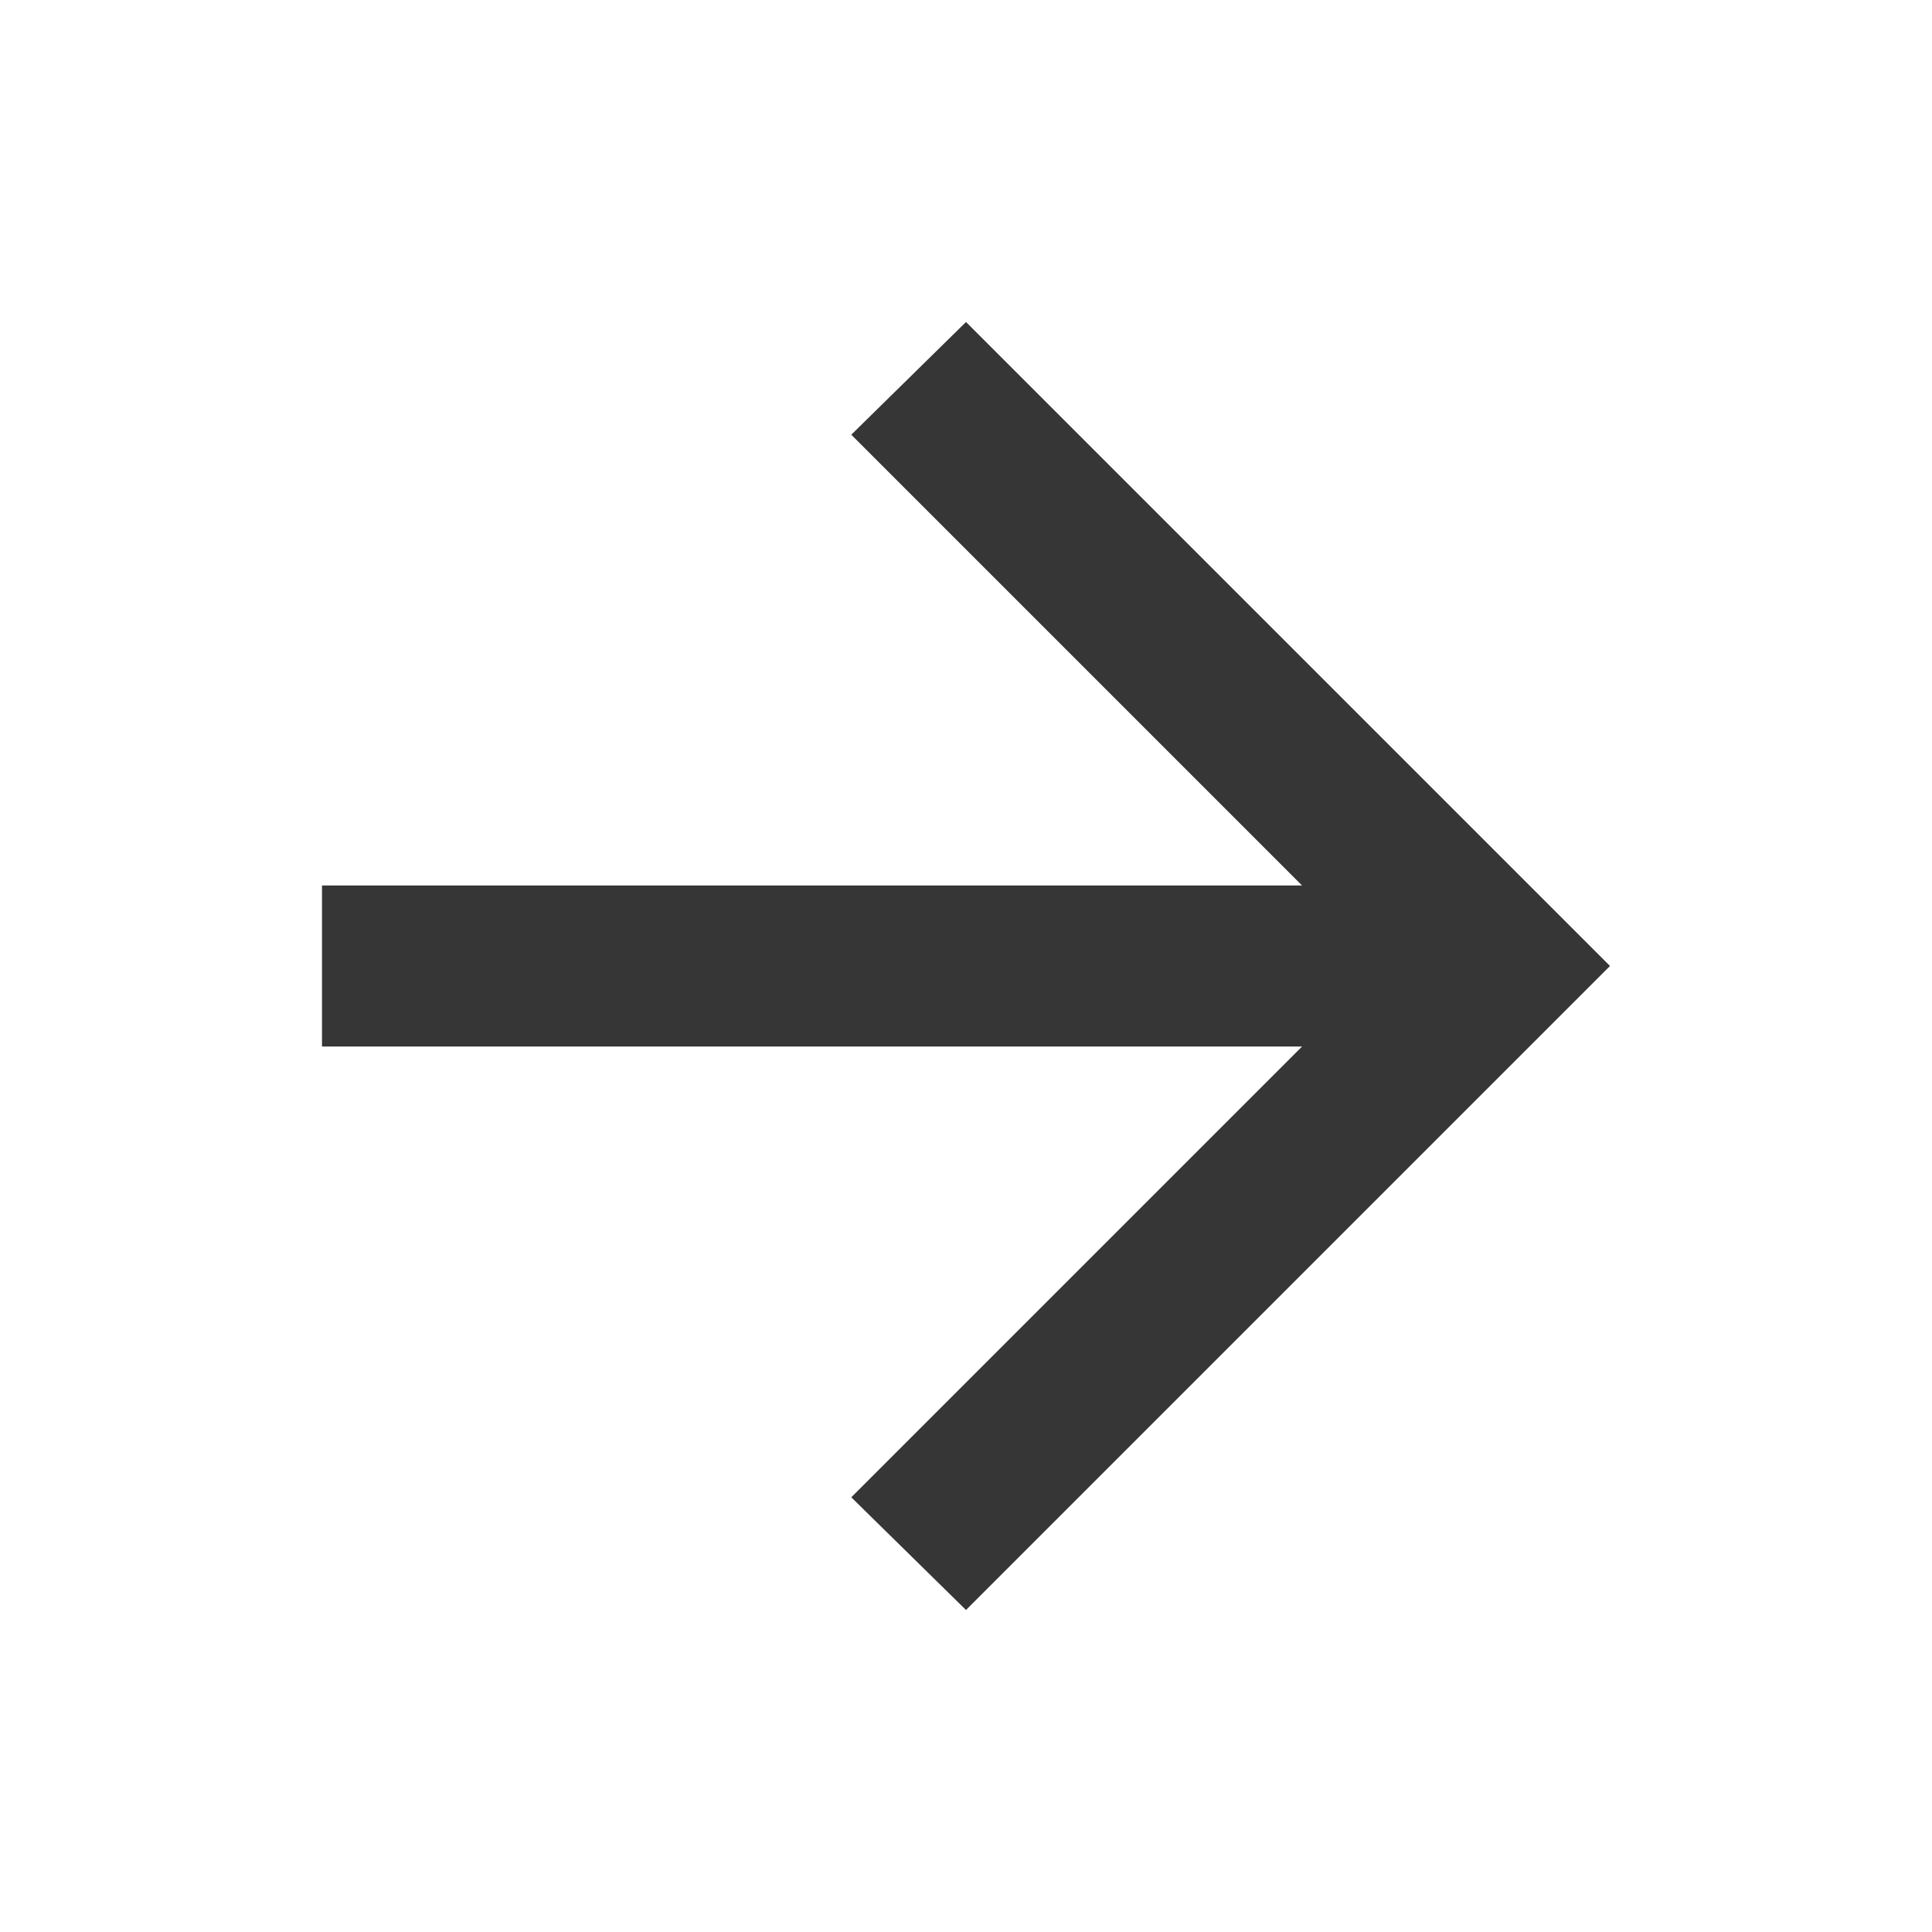
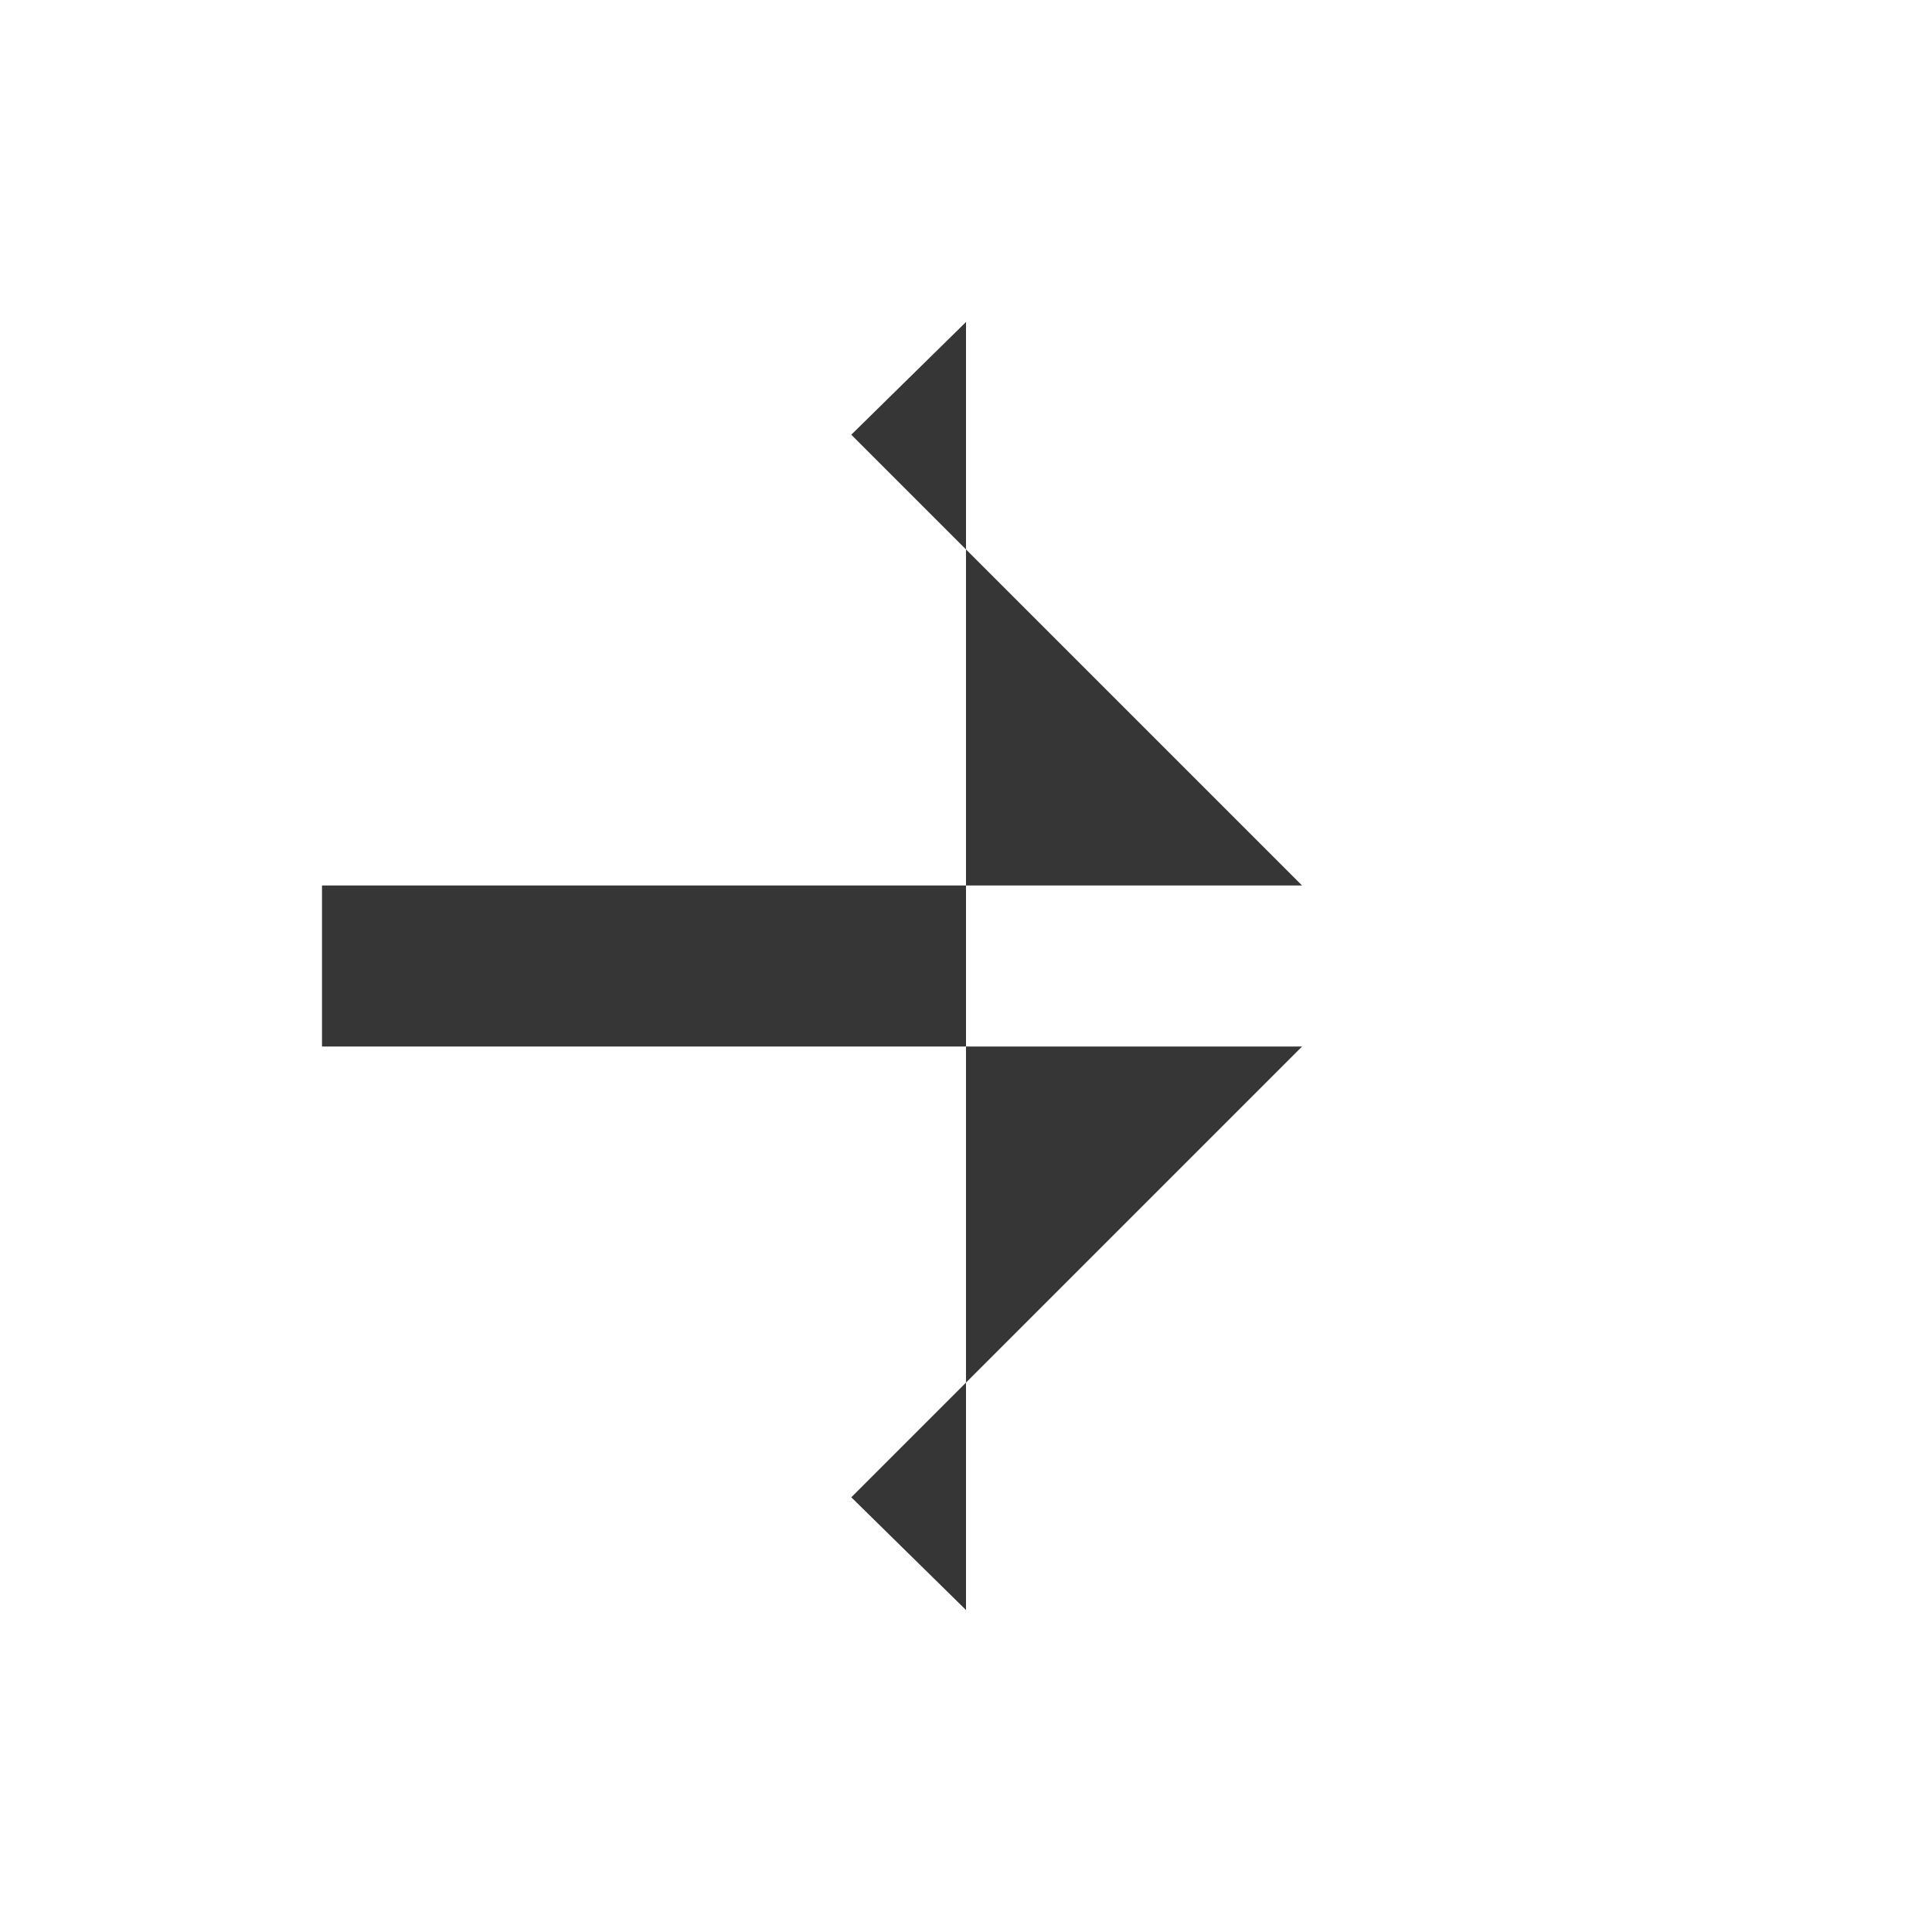
<svg xmlns="http://www.w3.org/2000/svg" width="24" height="24" viewBox="0 0 24 24" fill="none">
-   <path d="M16.175 13H4V11H16.175L10.575 5.4L12 4L20 12L12 20L10.575 18.6L16.175 13Z" fill="#363636" />
+   <path d="M16.175 13H4V11H16.175L10.575 5.4L12 4L12 20L10.575 18.6L16.175 13Z" fill="#363636" />
</svg>